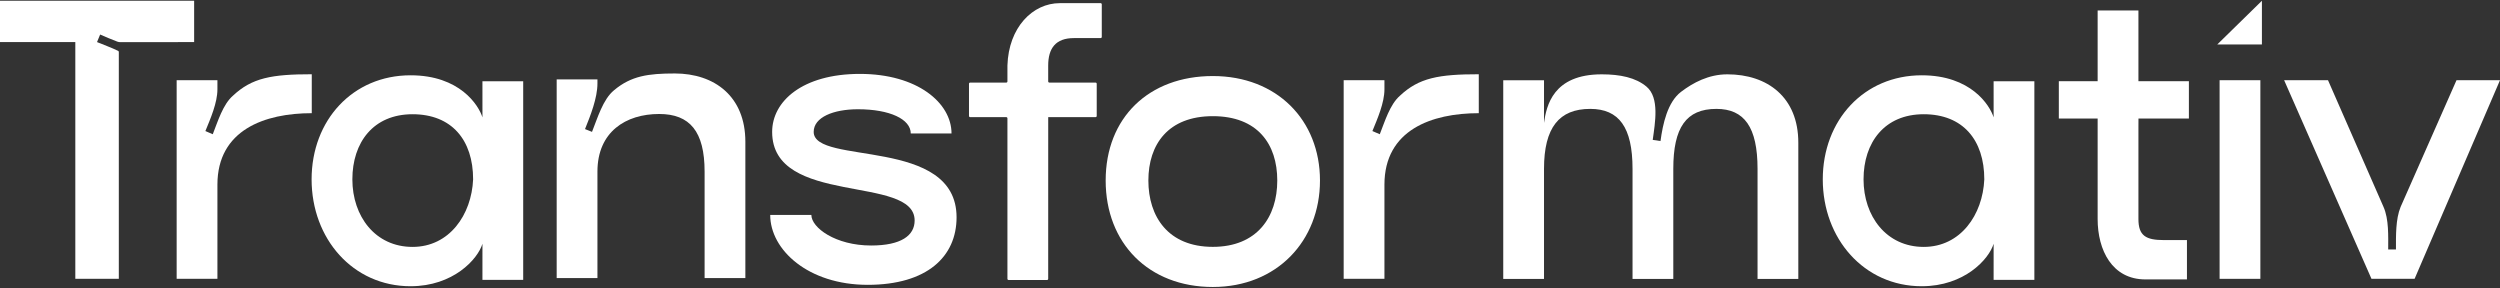
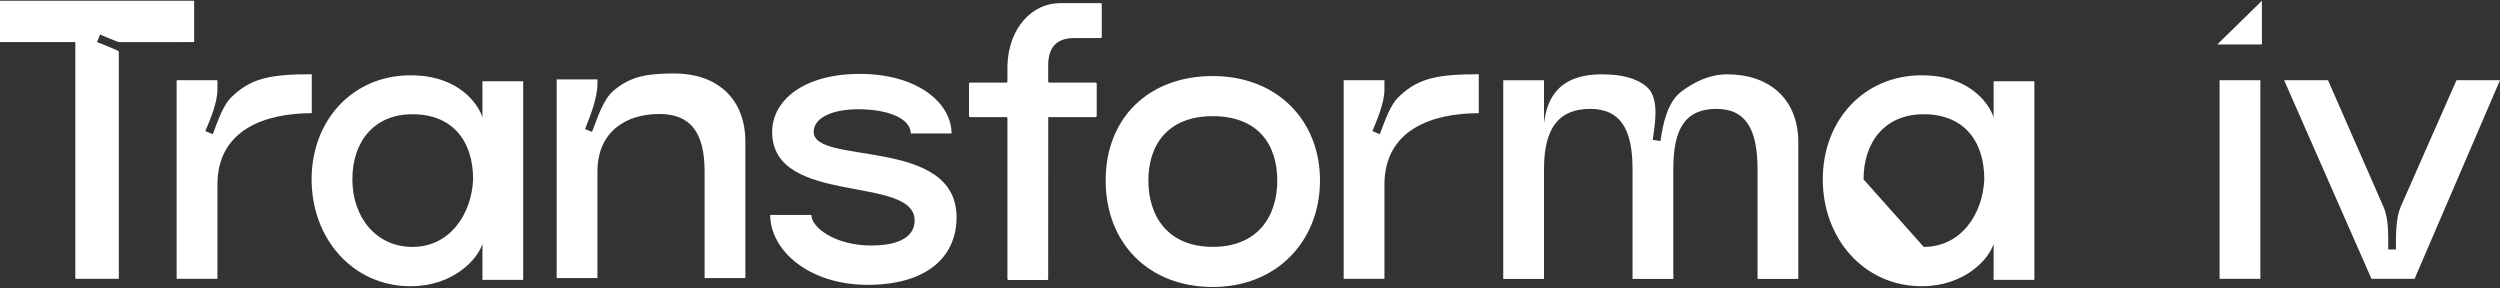
<svg xmlns="http://www.w3.org/2000/svg" width="1249" height="144" viewBox="0 0 1249 144" fill="none">
  <rect x="0" y="0" width="1249" height="144" fill="#333333" stroke="none" />
  <path d="M0 0.379V21.021H37.629V139.302H59.358V25.955C59.358 25.728 59.231 25.517 59.029 25.42C55.514 23.709 51.705 22.371 48.475 21.025L50.029 17.25C52.64 18.369 55.577 19.679 58.605 20.794C59.104 20.976 59.631 21.066 60.162 21.066L96.99 21.025V0.383H0.004L0 0.379Z" fill="white" />
  <path d="M155.758 37.096V56.546C132.285 56.546 108.622 64.882 108.622 92.267V139.3H88.256V40.072H108.622V44.637C108.622 51.384 105.13 59.323 102.61 65.474L106.295 67.063C108.816 60.714 111.34 52.179 116.381 47.812C125.884 38.88 135.78 37.096 155.758 37.096Z" fill="white" />
  <path d="M205.138 143.002C176.236 143.002 155.676 119.19 155.676 89.615C155.676 60.041 176.236 37.619 205.138 37.619C229.677 37.619 239.113 52.528 241.031 58.634L241.023 40.595H261.389V139.824H241.023L241.031 121.785C238.677 129.549 226.403 142.998 205.138 142.998V143.002ZM206.109 123.354C224.537 123.354 235.593 107.277 236.37 89.615C236.37 69.967 225.702 57.069 206.109 57.069C186.516 57.069 176.042 71.159 176.042 89.615C176.042 108.072 187.487 123.354 206.109 123.354Z" fill="white" />
-   <path d="M960.122 143.002C931.22 143.002 910.66 119.19 910.66 89.615C910.66 60.041 931.22 37.619 960.122 37.619C984.661 37.619 994.097 52.528 996.015 58.634L996.007 40.595H1016.37V139.824H996.007L996.015 121.785C993.661 129.549 981.388 142.998 960.122 142.998V143.002ZM961.093 123.354C979.521 123.354 990.578 107.277 991.355 89.615C991.355 69.967 980.686 57.069 961.093 57.069C941.5 57.069 931.026 71.159 931.026 89.615C931.026 108.072 942.471 123.354 961.093 123.354Z" fill="white" />
+   <path d="M960.122 143.002C931.22 143.002 910.66 119.19 910.66 89.615C910.66 60.041 931.22 37.619 960.122 37.619C984.661 37.619 994.097 52.528 996.015 58.634L996.007 40.595H1016.37V139.824H996.007L996.015 121.785C993.661 129.549 981.388 142.998 960.122 142.998V143.002ZM961.093 123.354C979.521 123.354 990.578 107.277 991.355 89.615C991.355 69.967 980.686 57.069 961.093 57.069C941.5 57.069 931.026 71.159 931.026 89.615Z" fill="white" />
  <path d="M337.081 36.703C357.058 36.703 372.383 48.214 372.383 70.839V138.912H352.017V85.723C352.017 65.677 344.646 56.948 329.321 56.948C312.641 56.948 298.481 65.876 298.481 85.723V138.912H278.115V39.683H298.481V41.666C298.481 49.009 294.99 57.742 292.275 64.489L295.766 65.88C298.481 59.133 301.2 49.605 306.823 45.043C315.359 37.899 323.892 36.707 337.085 36.707L337.081 36.703Z" fill="white" />
  <path d="M433.484 142.301C403.805 142.301 384.795 124.838 384.795 107.375H405.355C405.355 113.724 417.383 122.656 435.228 122.656C450.164 122.656 456.953 117.694 456.953 110.152C456.953 87.13 385.766 103.207 385.766 65.896C385.766 50.614 400.897 36.922 429.604 36.922C458.312 36.922 475.381 51.409 475.381 66.691H455.015C455.015 59.547 444.541 54.584 428.634 54.584C416.412 54.584 406.52 58.553 406.52 65.896C406.52 82.763 477.901 68.078 477.901 108.567C477.901 128.215 463.159 142.305 433.48 142.305L433.484 142.301Z" fill="white" />
  <path d="M550.448 2.166V18.445C550.448 18.77 550.19 19.033 549.873 19.033H536.482C527.363 19.033 523.678 24.191 523.678 32.726V40.669C523.678 40.993 523.935 41.257 524.256 41.257H547.349C547.666 41.257 547.923 41.52 547.923 41.849V57.933C547.923 58.258 547.666 58.521 547.349 58.521H523.69L523.678 139.301C523.678 139.625 523.42 139.889 523.103 139.889H503.891C503.57 139.889 503.312 139.625 503.312 139.301V59.117C503.312 58.789 503.054 58.525 502.737 58.525H484.686C484.365 58.525 484.107 58.262 484.107 57.937V41.853C484.107 41.524 484.365 41.261 484.686 41.261H502.737C503.054 41.261 503.312 40.997 503.312 40.673V32.73C503.891 13.673 515.918 1.574 529.499 1.574H549.873C550.19 1.574 550.448 1.838 550.448 2.166Z" fill="white" />
  <path d="M605.927 37.992C637.932 37.992 659.463 60.021 659.463 90.187C659.463 120.353 637.932 143.375 605.927 143.375C573.922 143.375 552.391 121.545 552.391 90.187C552.391 58.829 573.922 37.992 605.927 37.992ZM605.927 123.329C628.04 123.329 638.126 108.445 638.126 90.187C638.126 71.929 628.234 58.038 605.927 58.038C583.619 58.038 573.727 72.128 573.727 90.187C573.727 108.246 583.619 123.329 605.927 123.329Z" fill="white" />
  <path d="M738.8 37.096V56.546C715.328 56.546 691.665 64.882 691.665 92.267V139.3H671.299V40.072H691.665V44.637C691.665 51.384 688.173 59.323 685.653 65.474L689.338 67.063C691.859 60.714 694.383 52.179 699.424 47.812C708.927 38.88 718.823 37.096 738.8 37.096Z" fill="white" />
  <path d="M862.94 37.133C883.112 37.133 898.437 48.644 898.437 71.269V139.341H878.071V84.369C878.071 63.532 871.477 54.401 857.511 54.401C842.38 54.401 835.98 63.727 835.98 84.369V139.341H815.614V84.369C815.614 63.532 808.826 54.401 794.472 54.401C778.953 54.401 771.387 63.727 771.387 84.369V139.341H751.021V40.113H771.387C771.387 40.113 771.387 61.404 771.387 61.408C772.58 52.849 775.877 37.1 800.293 37.137C809.408 37.149 817.168 38.726 822.601 43.288C829.195 48.847 826.869 61.347 825.704 69.882L829.584 70.478C830.749 61.943 833.075 51.028 839.864 45.87C845.876 41.305 853.635 37.137 862.948 37.137L862.94 37.133Z" fill="white" />
-   <path d="M1068.36 63.617V109.43C1068.36 117.766 1072.04 119.947 1081.15 119.947H1092.6V139.596H1071.85C1055.16 139.596 1047.98 124.91 1047.98 109.43V59.217H1028.59V40.566H1047.98V5.234H1068.36V40.566H1093.57V59.217H1068.38L1068.36 63.617Z" fill="white" />
  <path d="M1108.91 40.074H1129.28V139.303H1108.91V40.074Z" fill="white" />
  <path d="M1190.81 103.383C1193.53 109.534 1193.14 118.069 1193.14 124.617H1197.02C1197.02 117.87 1196.82 109.534 1199.34 103.383L1227.27 40.074H1249L1206.33 139.303H1184.79L1141.15 40.074H1163.07L1190.81 103.383H1190.81Z" fill="white" />
  <path d="M1130.05 0.383V22.213H1107.75L1130.05 0.383Z" fill="white" />
</svg>